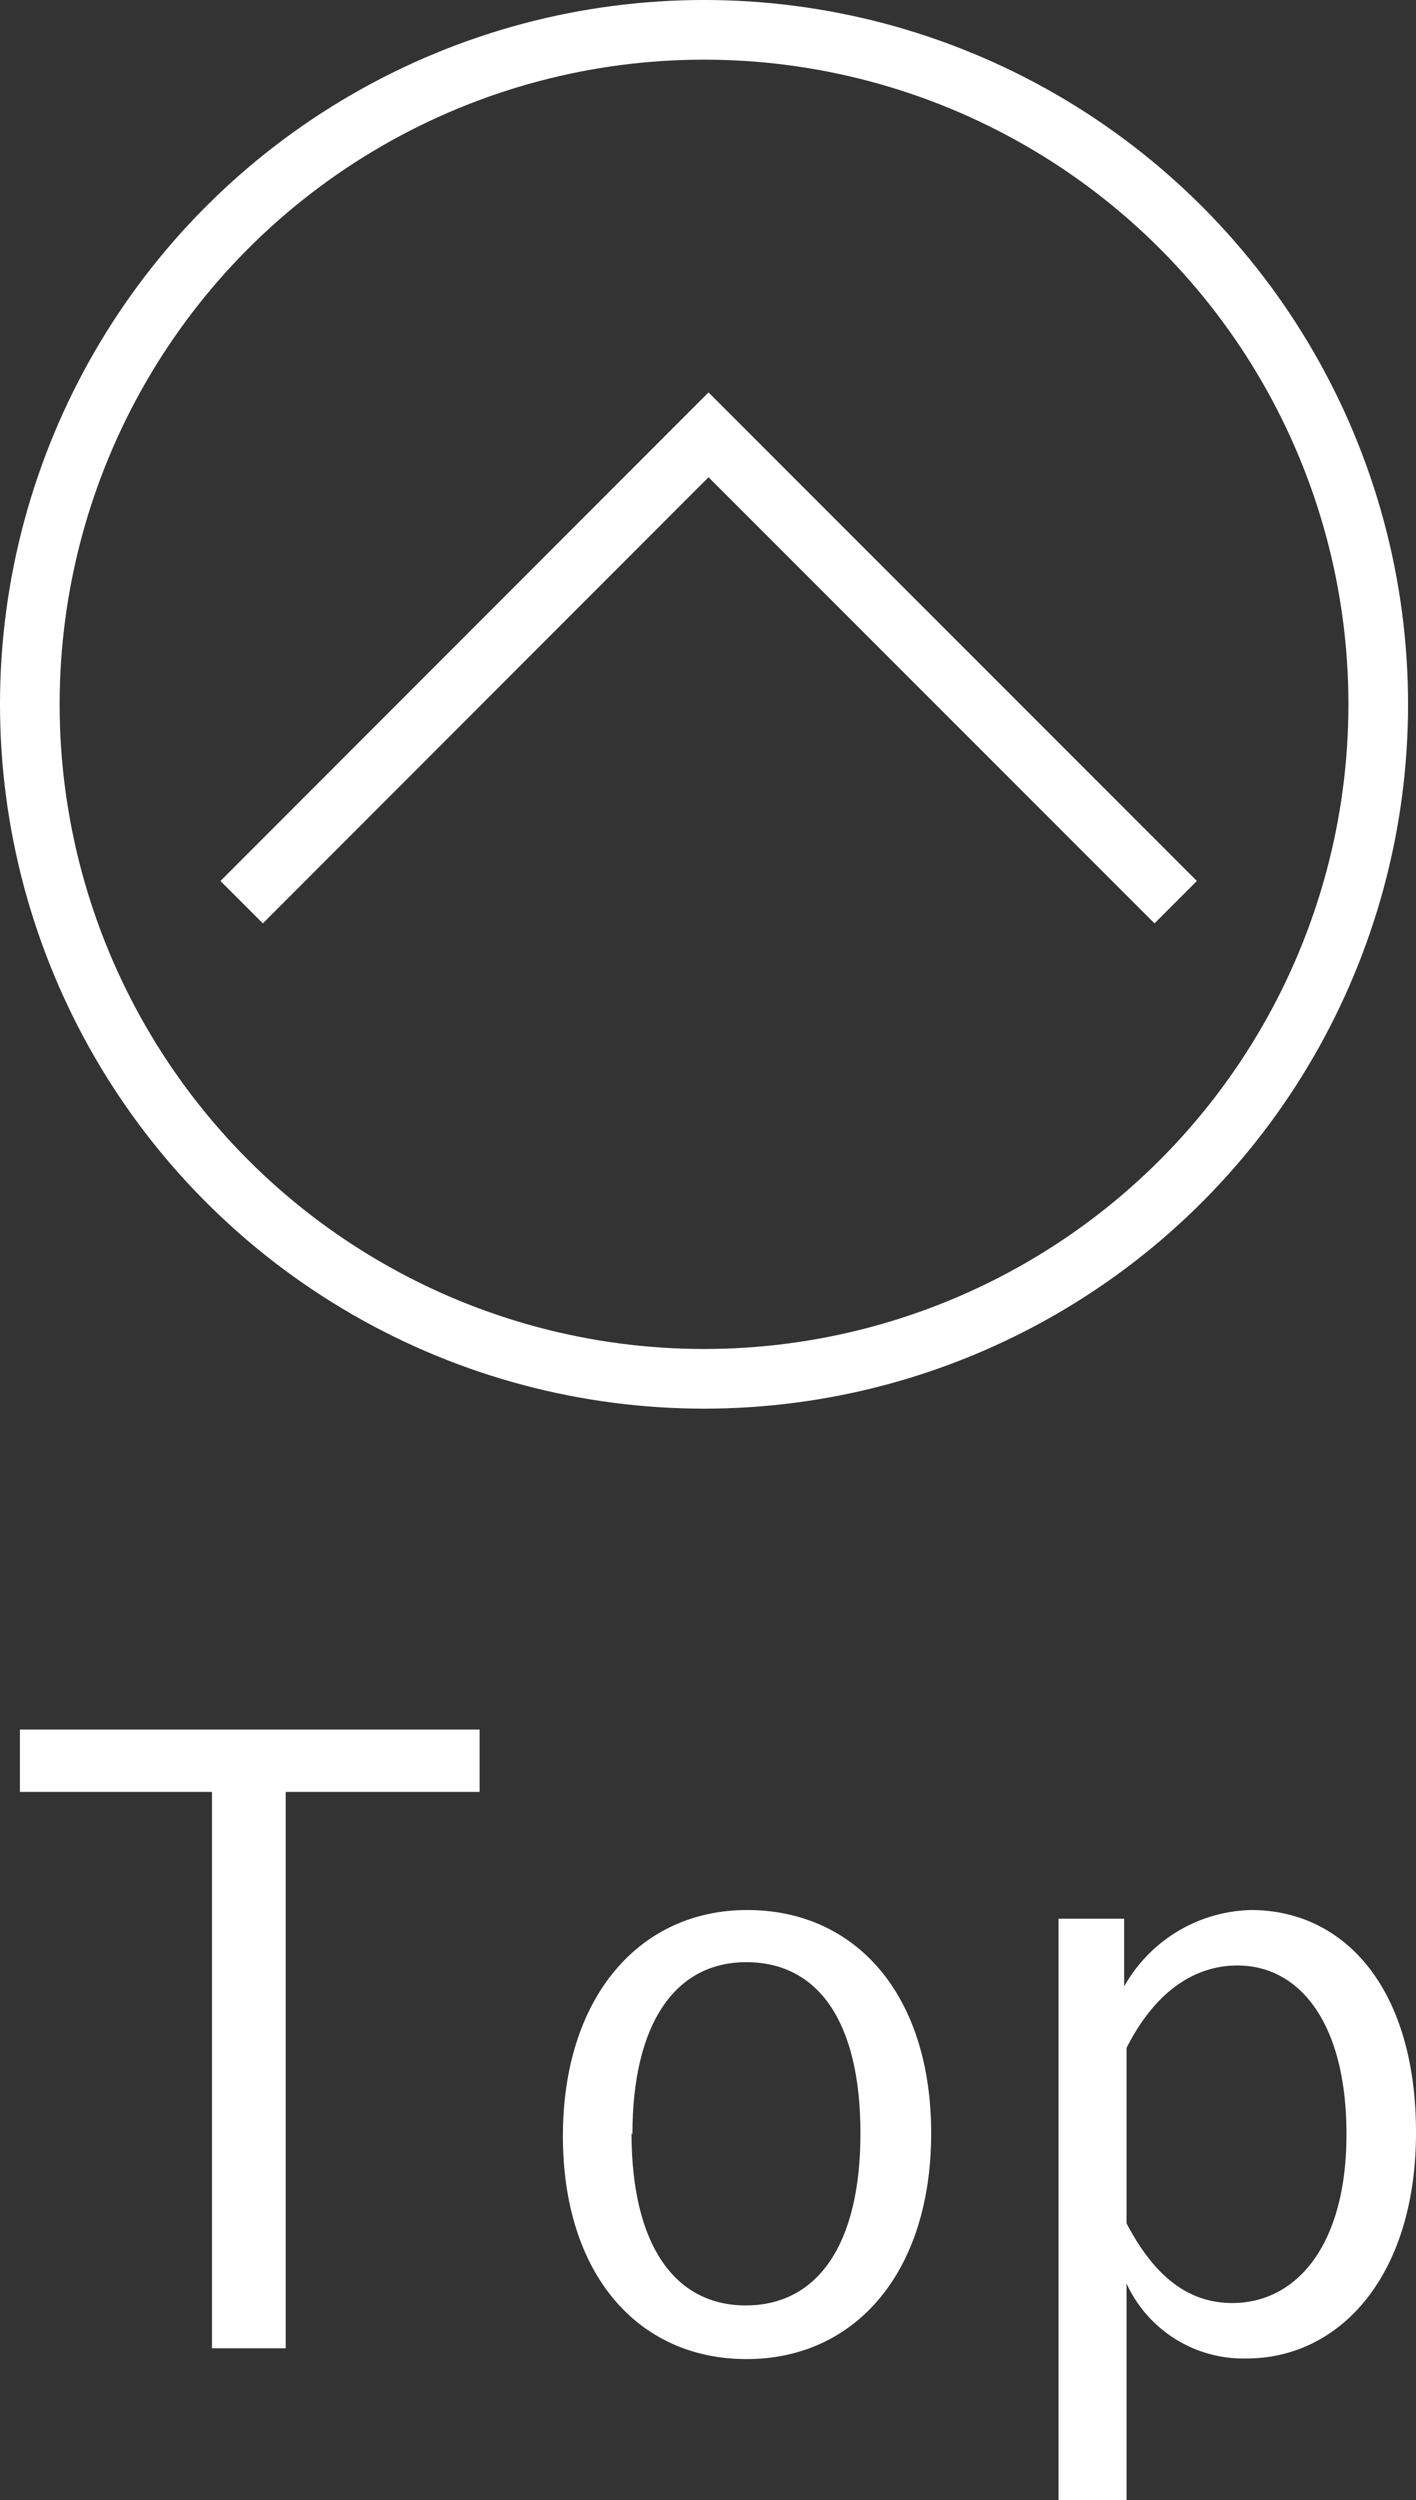
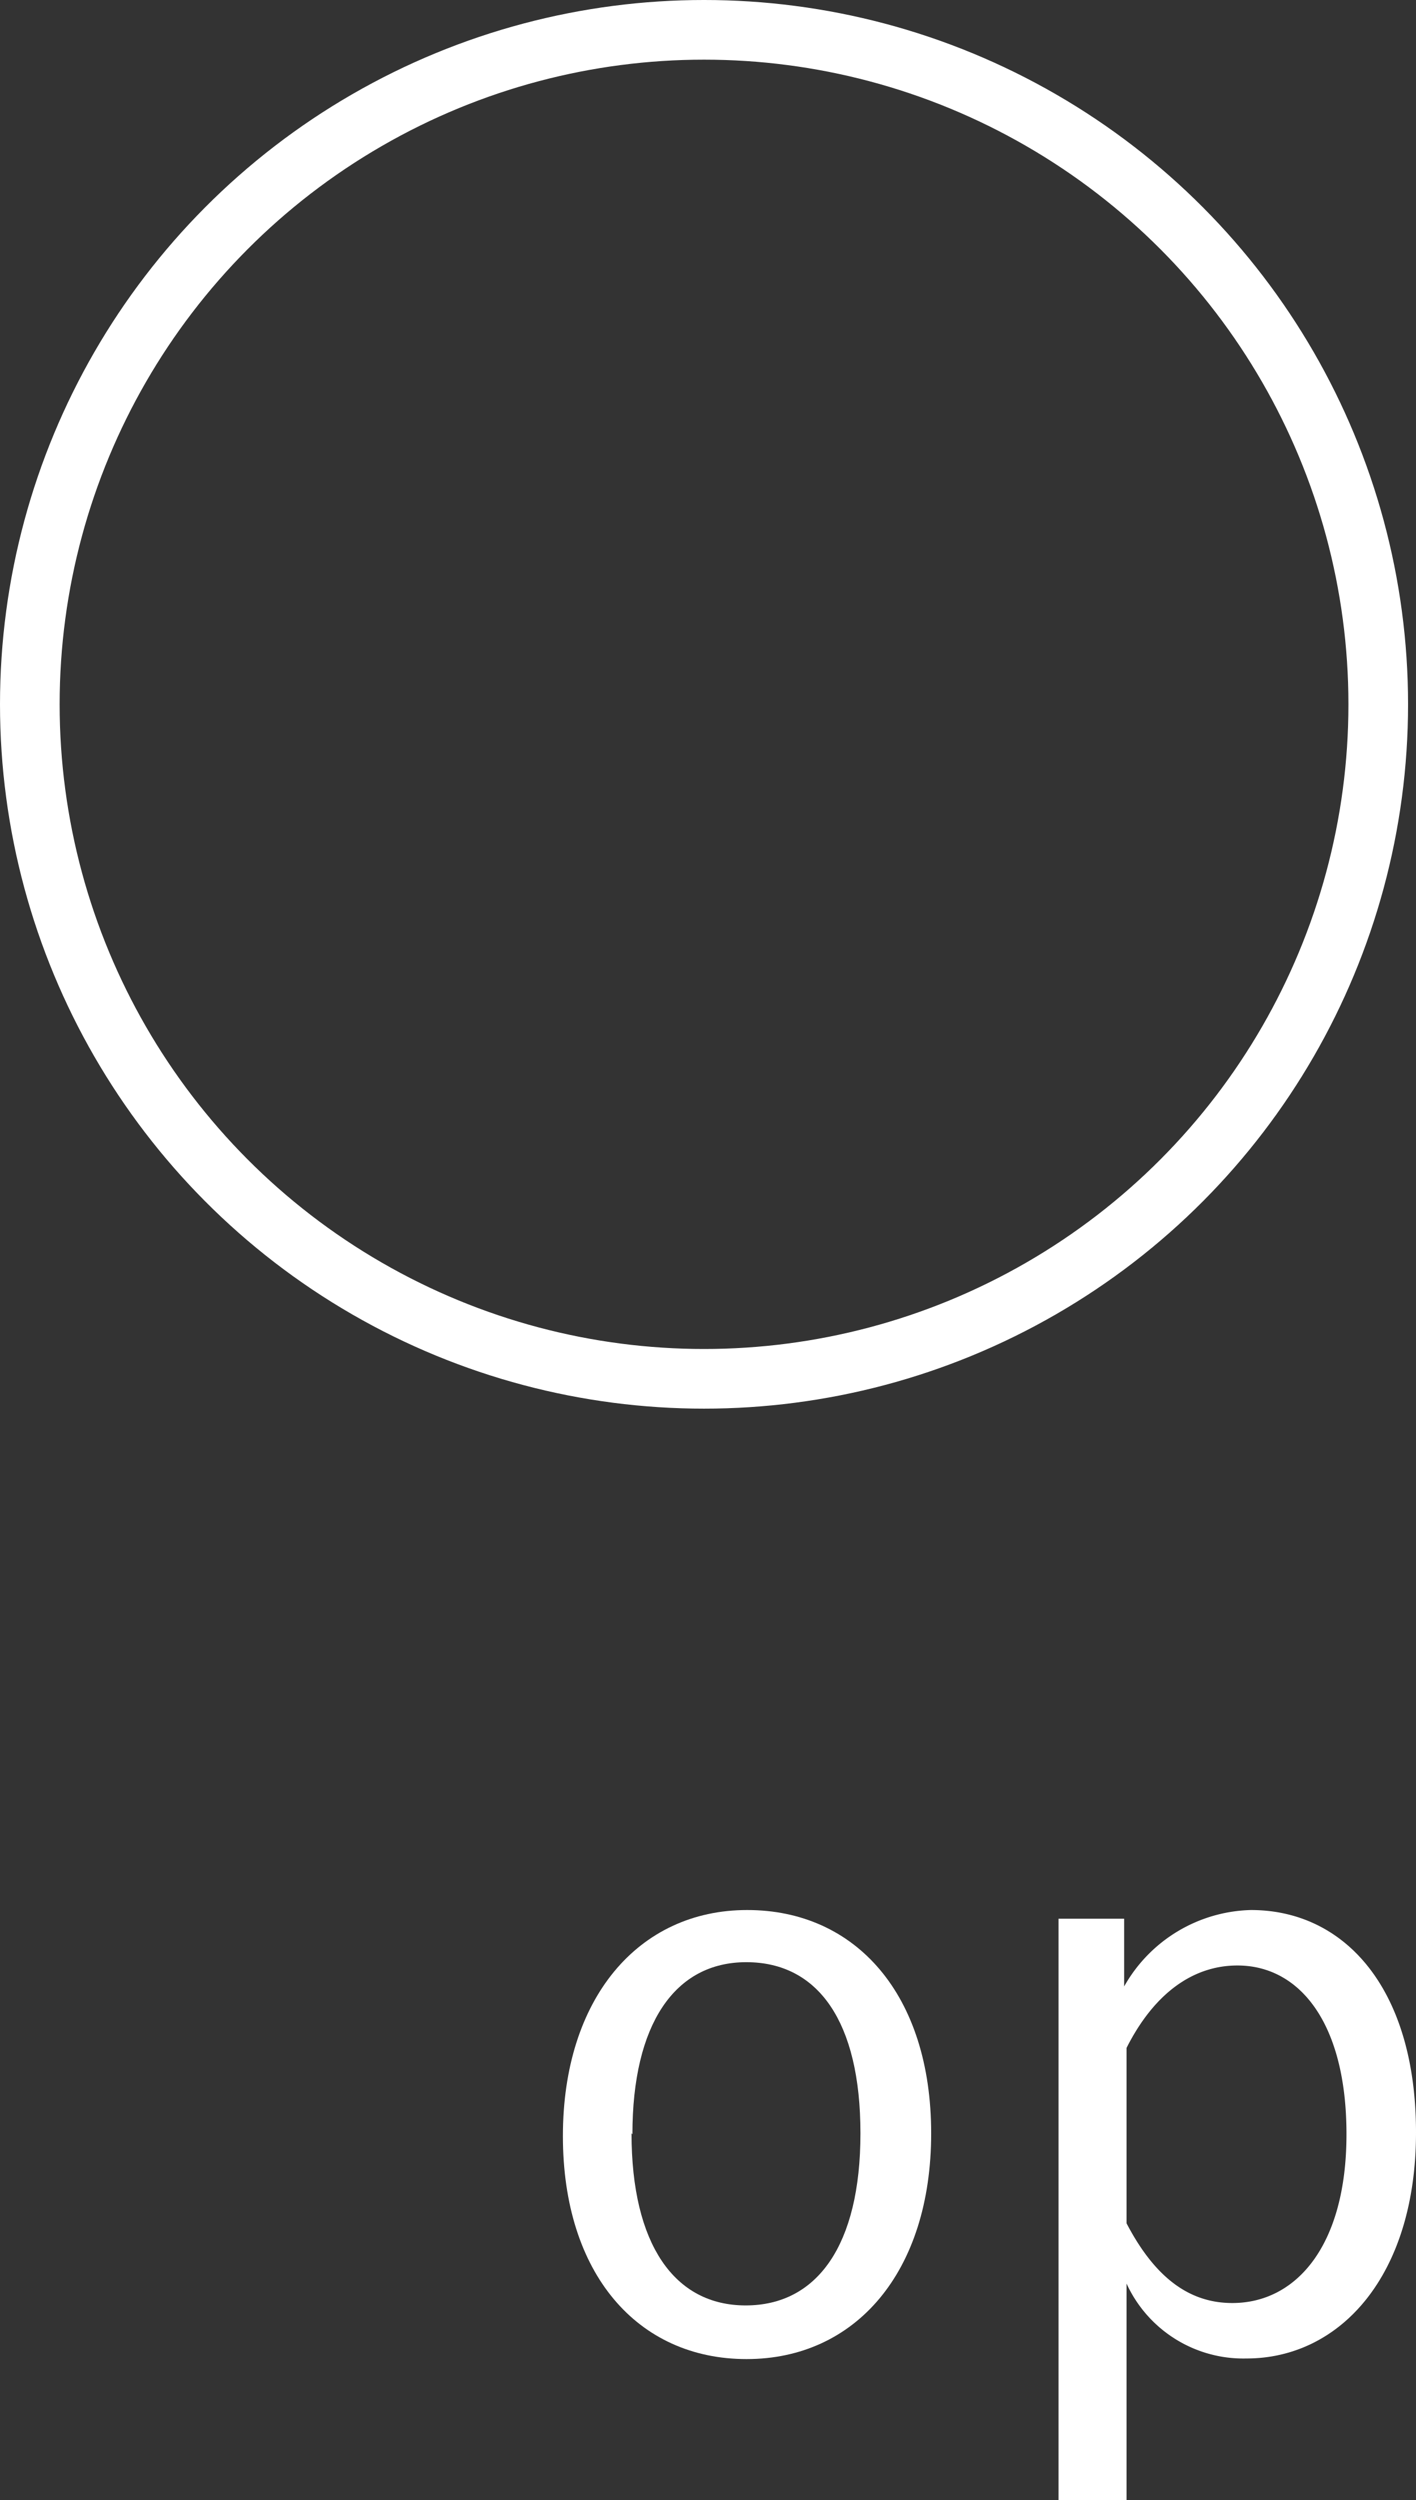
<svg xmlns="http://www.w3.org/2000/svg" width="47.255" height="83.405" viewBox="0 0 47.255 83.405">
  <rect x="0" y="0" width="47.255" height="83.405" fill="#333333" stroke="none" />
  <g id="btn_topback_w" transform="translate(0.665 0.995)">
    <g id="back" transform="translate(-0.66 -0.99)">
-       <path id="パス_1" data-name="パス 1" d="M16,59.77H9.53V78.33H7.07V59.77H.66V57.69H16Z" fill="#fff" />
      <path id="パス_2" data-name="パス 2" d="M31.07,71.16c0,4.62-2.52,7.53-6.16,7.53s-6.13-2.85-6.13-7.44,2.52-7.54,6.15-7.54S31.07,66.54,31.07,71.16Zm-10,0c0,3.7,1.43,5.74,3.81,5.74s3.83-2,3.83-5.74-1.42-5.71-3.81-5.71-3.8,2.07-3.8,5.74Z" fill="#fff" />
      <path id="パス_3" data-name="パス 3" d="M37.51,66.26a5,5,0,0,1,4.23-2.55c3.16,0,5.51,2.66,5.51,7.42s-2.52,7.54-5.66,7.54a4.29,4.29,0,0,1-4-2.5V83.4H35.32V64h2.19Zm.08,7.9c.95,1.82,2.1,2.66,3.53,2.66,2.13,0,3.81-1.91,3.81-5.63s-1.57-5.63-3.64-5.63c-1.43,0-2.75.87-3.7,2.75Z" fill="#fff" />
-       <path id="パス_4" data-name="パス 4" d="M8.06,30.09,23.64,14.5,39.23,30.09" fill="none" stroke="#fff" stroke-miterlimit="10" stroke-width="2" />
      <circle id="楕円形_1" data-name="楕円形 1" cx="22.5" cy="22.5" r="22.5" transform="translate(0.99 0.99)" fill="none" stroke="#fff" stroke-miterlimit="10" stroke-width="1.99" />
    </g>
  </g>
</svg>